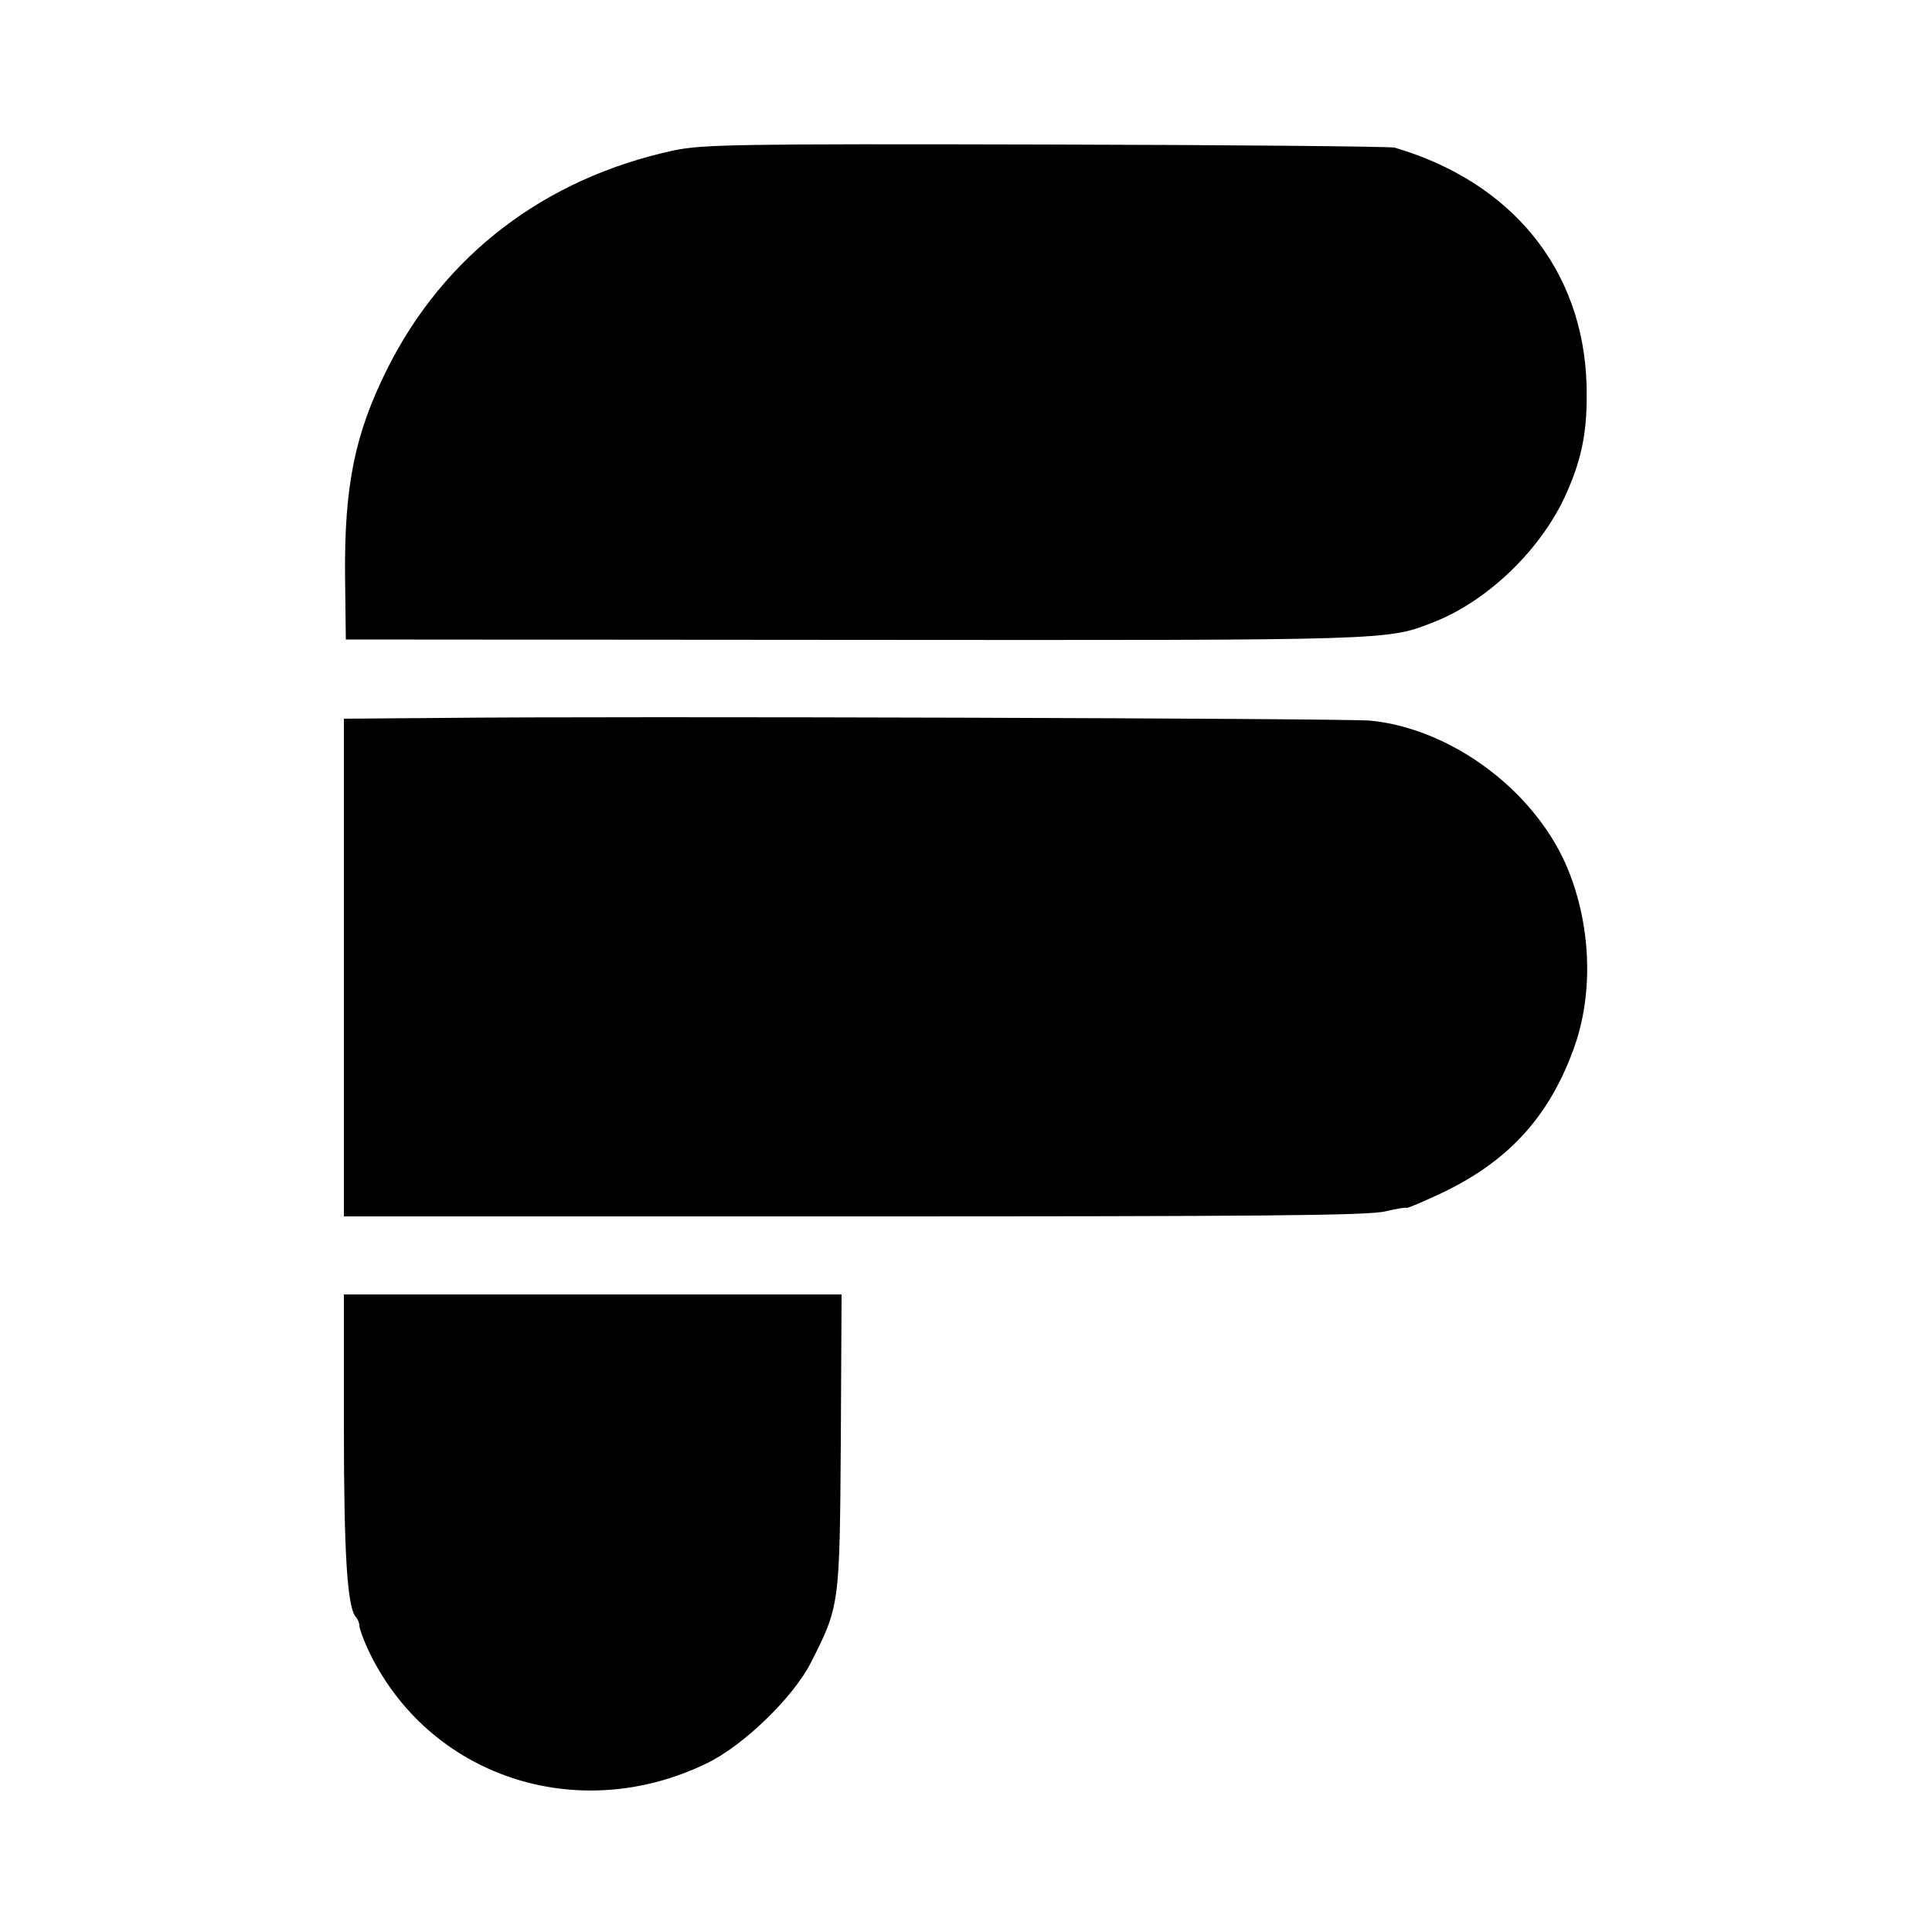
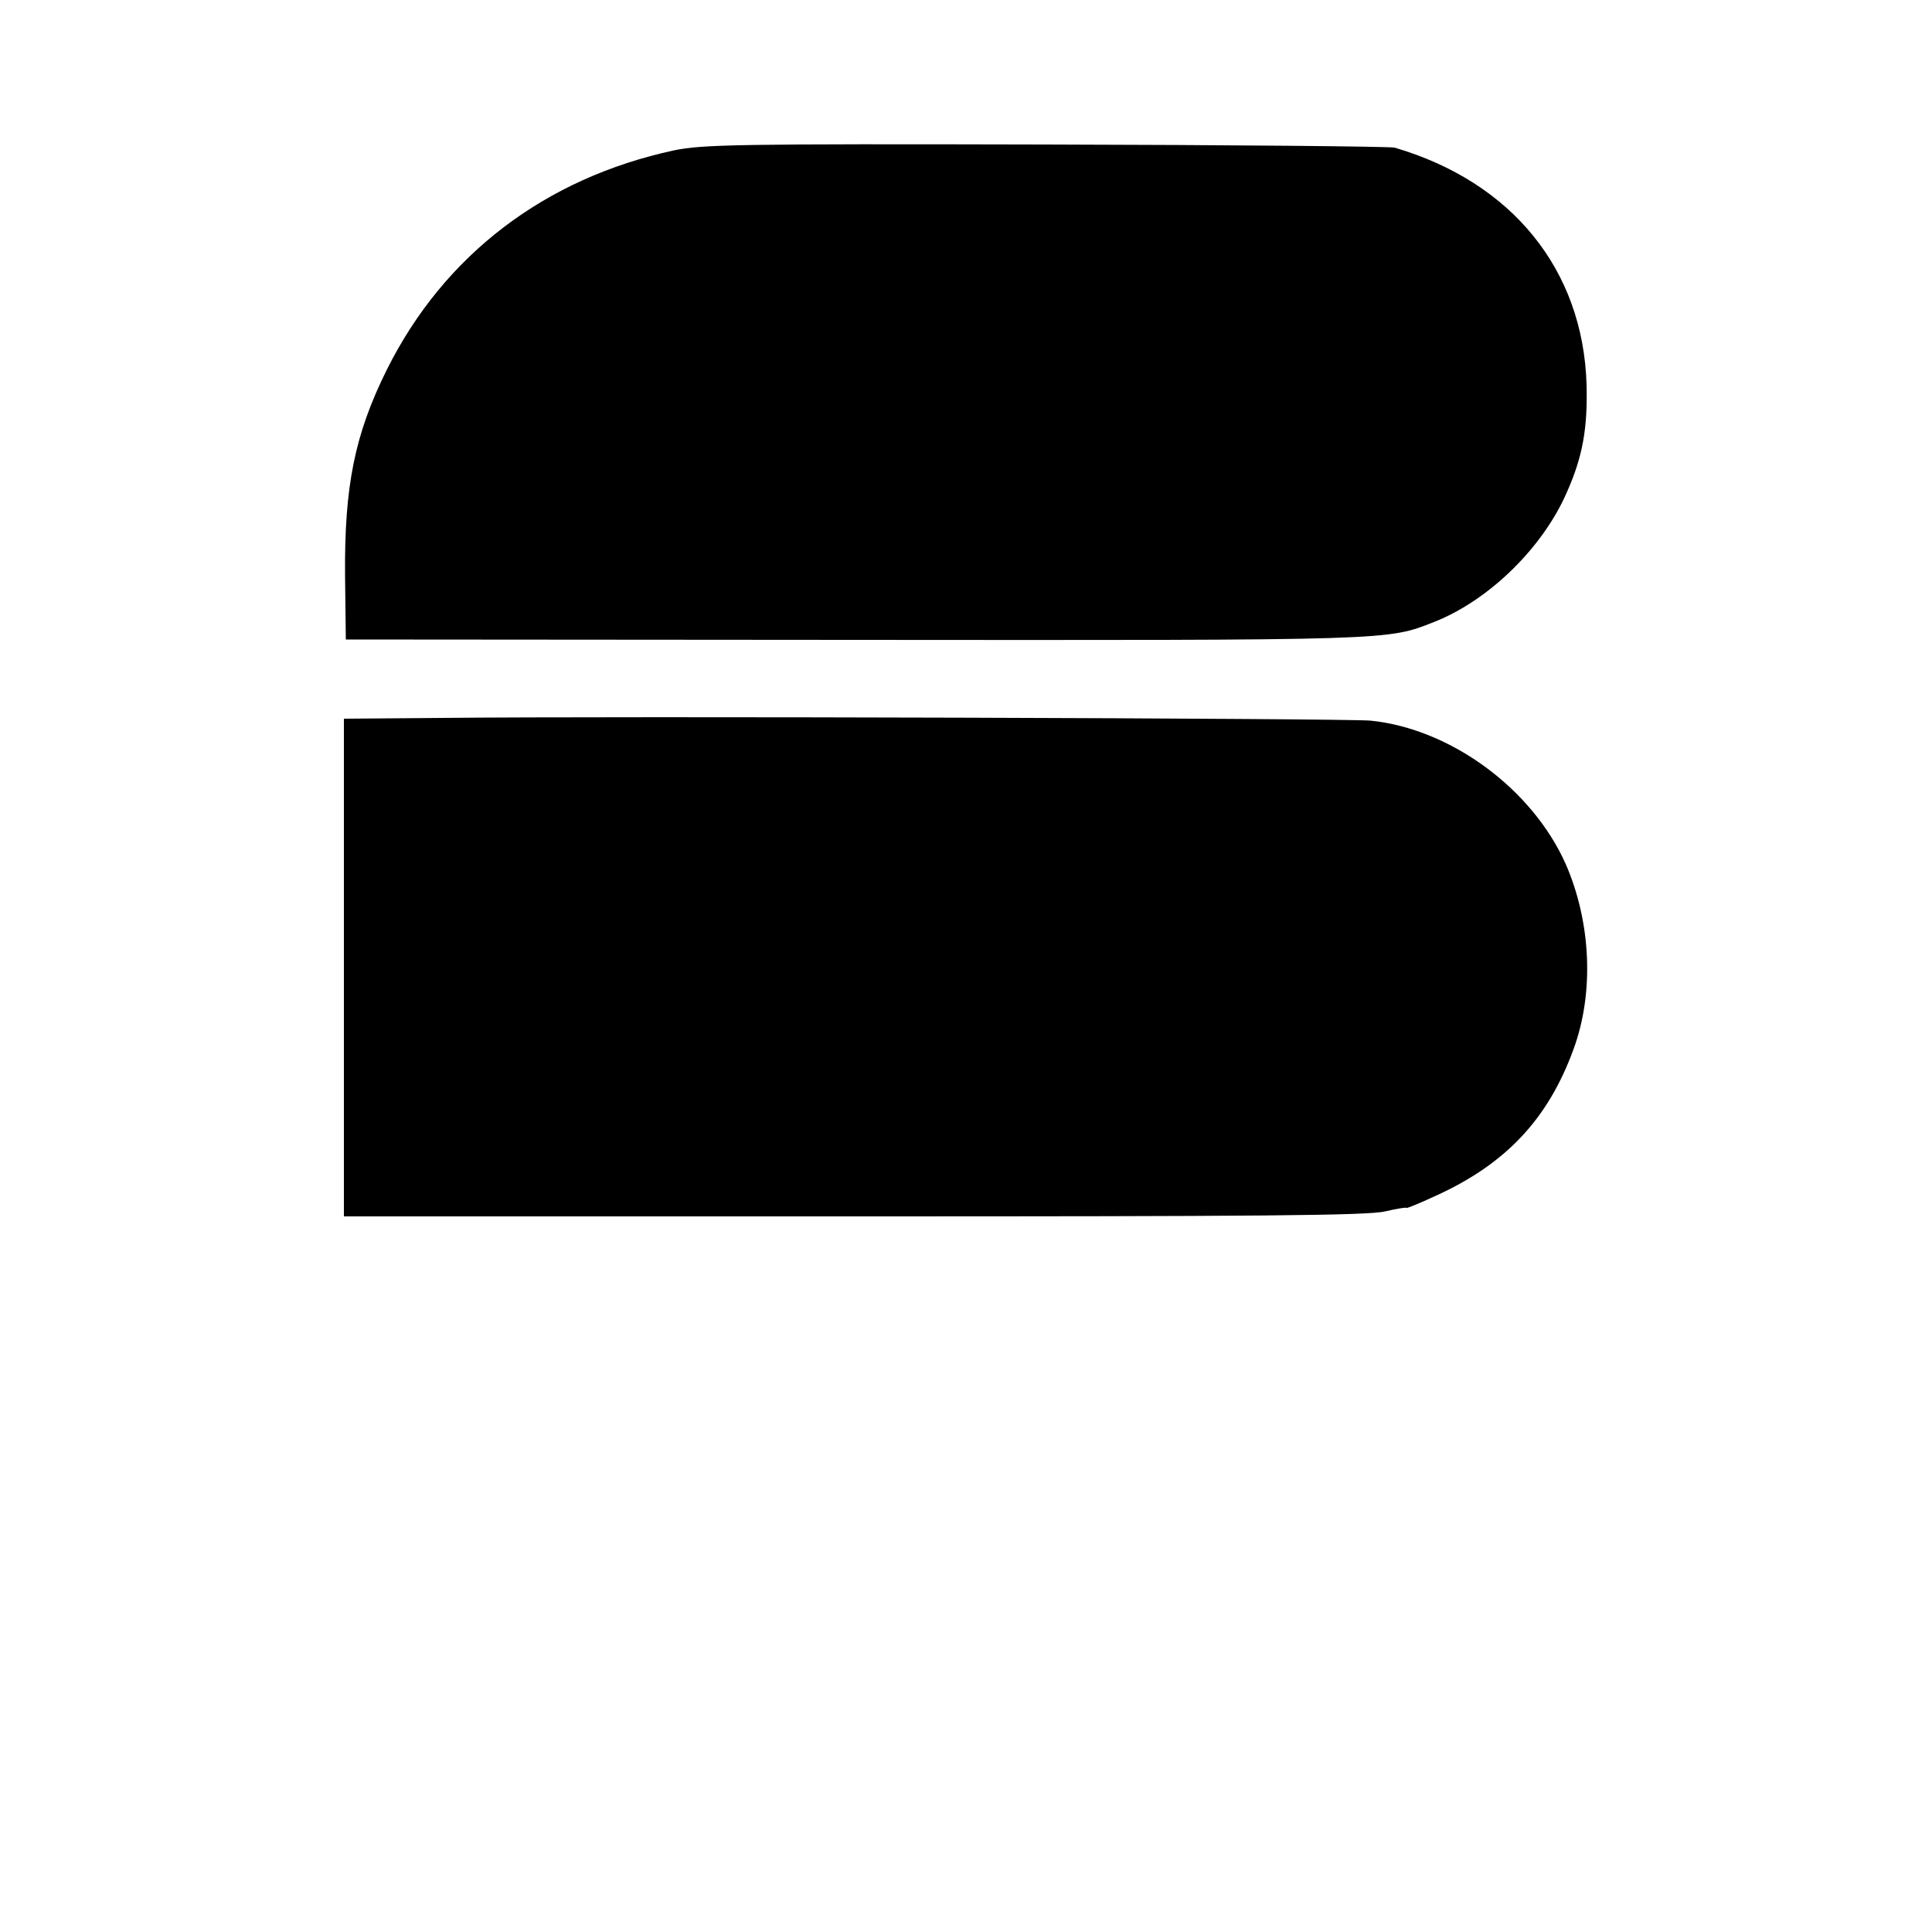
<svg xmlns="http://www.w3.org/2000/svg" version="1.0" width="500pt" height="500pt" viewBox="0 0 500 500" preserveAspectRatio="xMidYMid meet">
  <g transform="translate(0,500) scale(0.1,-0.1)" fill="#000000" stroke="none">
    <path d="M1745 4611 c-335 -72 -596 -271 -744 -568 -83 -167 -110 -301 -108 -533 l2 -165 1315 -1 c1403 -1 1379 -2 1503 47 141 56 280 192 342 335 41 92 54 166 51 279 -9 297 -193 524 -497 613 -13 3 -420 7 -904 8 -798 2 -887 0 -960 -15z" />
    <path d="M1143 3142 l-253 -2 0 -644 0 -644 1320 0 c1040 0 1331 2 1375 13 30 7 55 11 55 9 0 -2 34 12 75 31 181 82 291 198 357 379 54 146 46 329 -20 480 -87 195 -298 350 -505 371 -63 6 -1950 12 -2404 7z" />
-     <path d="M890 1303 c0 -328 9 -463 31 -488 5 -5 9 -15 9 -22 0 -7 10 -35 22 -61 154 -329 542 -459 878 -295 95 46 223 171 268 259 75 148 75 148 78 572 l2 382 -644 0 -644 0 0 -347z" />
  </g>
</svg>